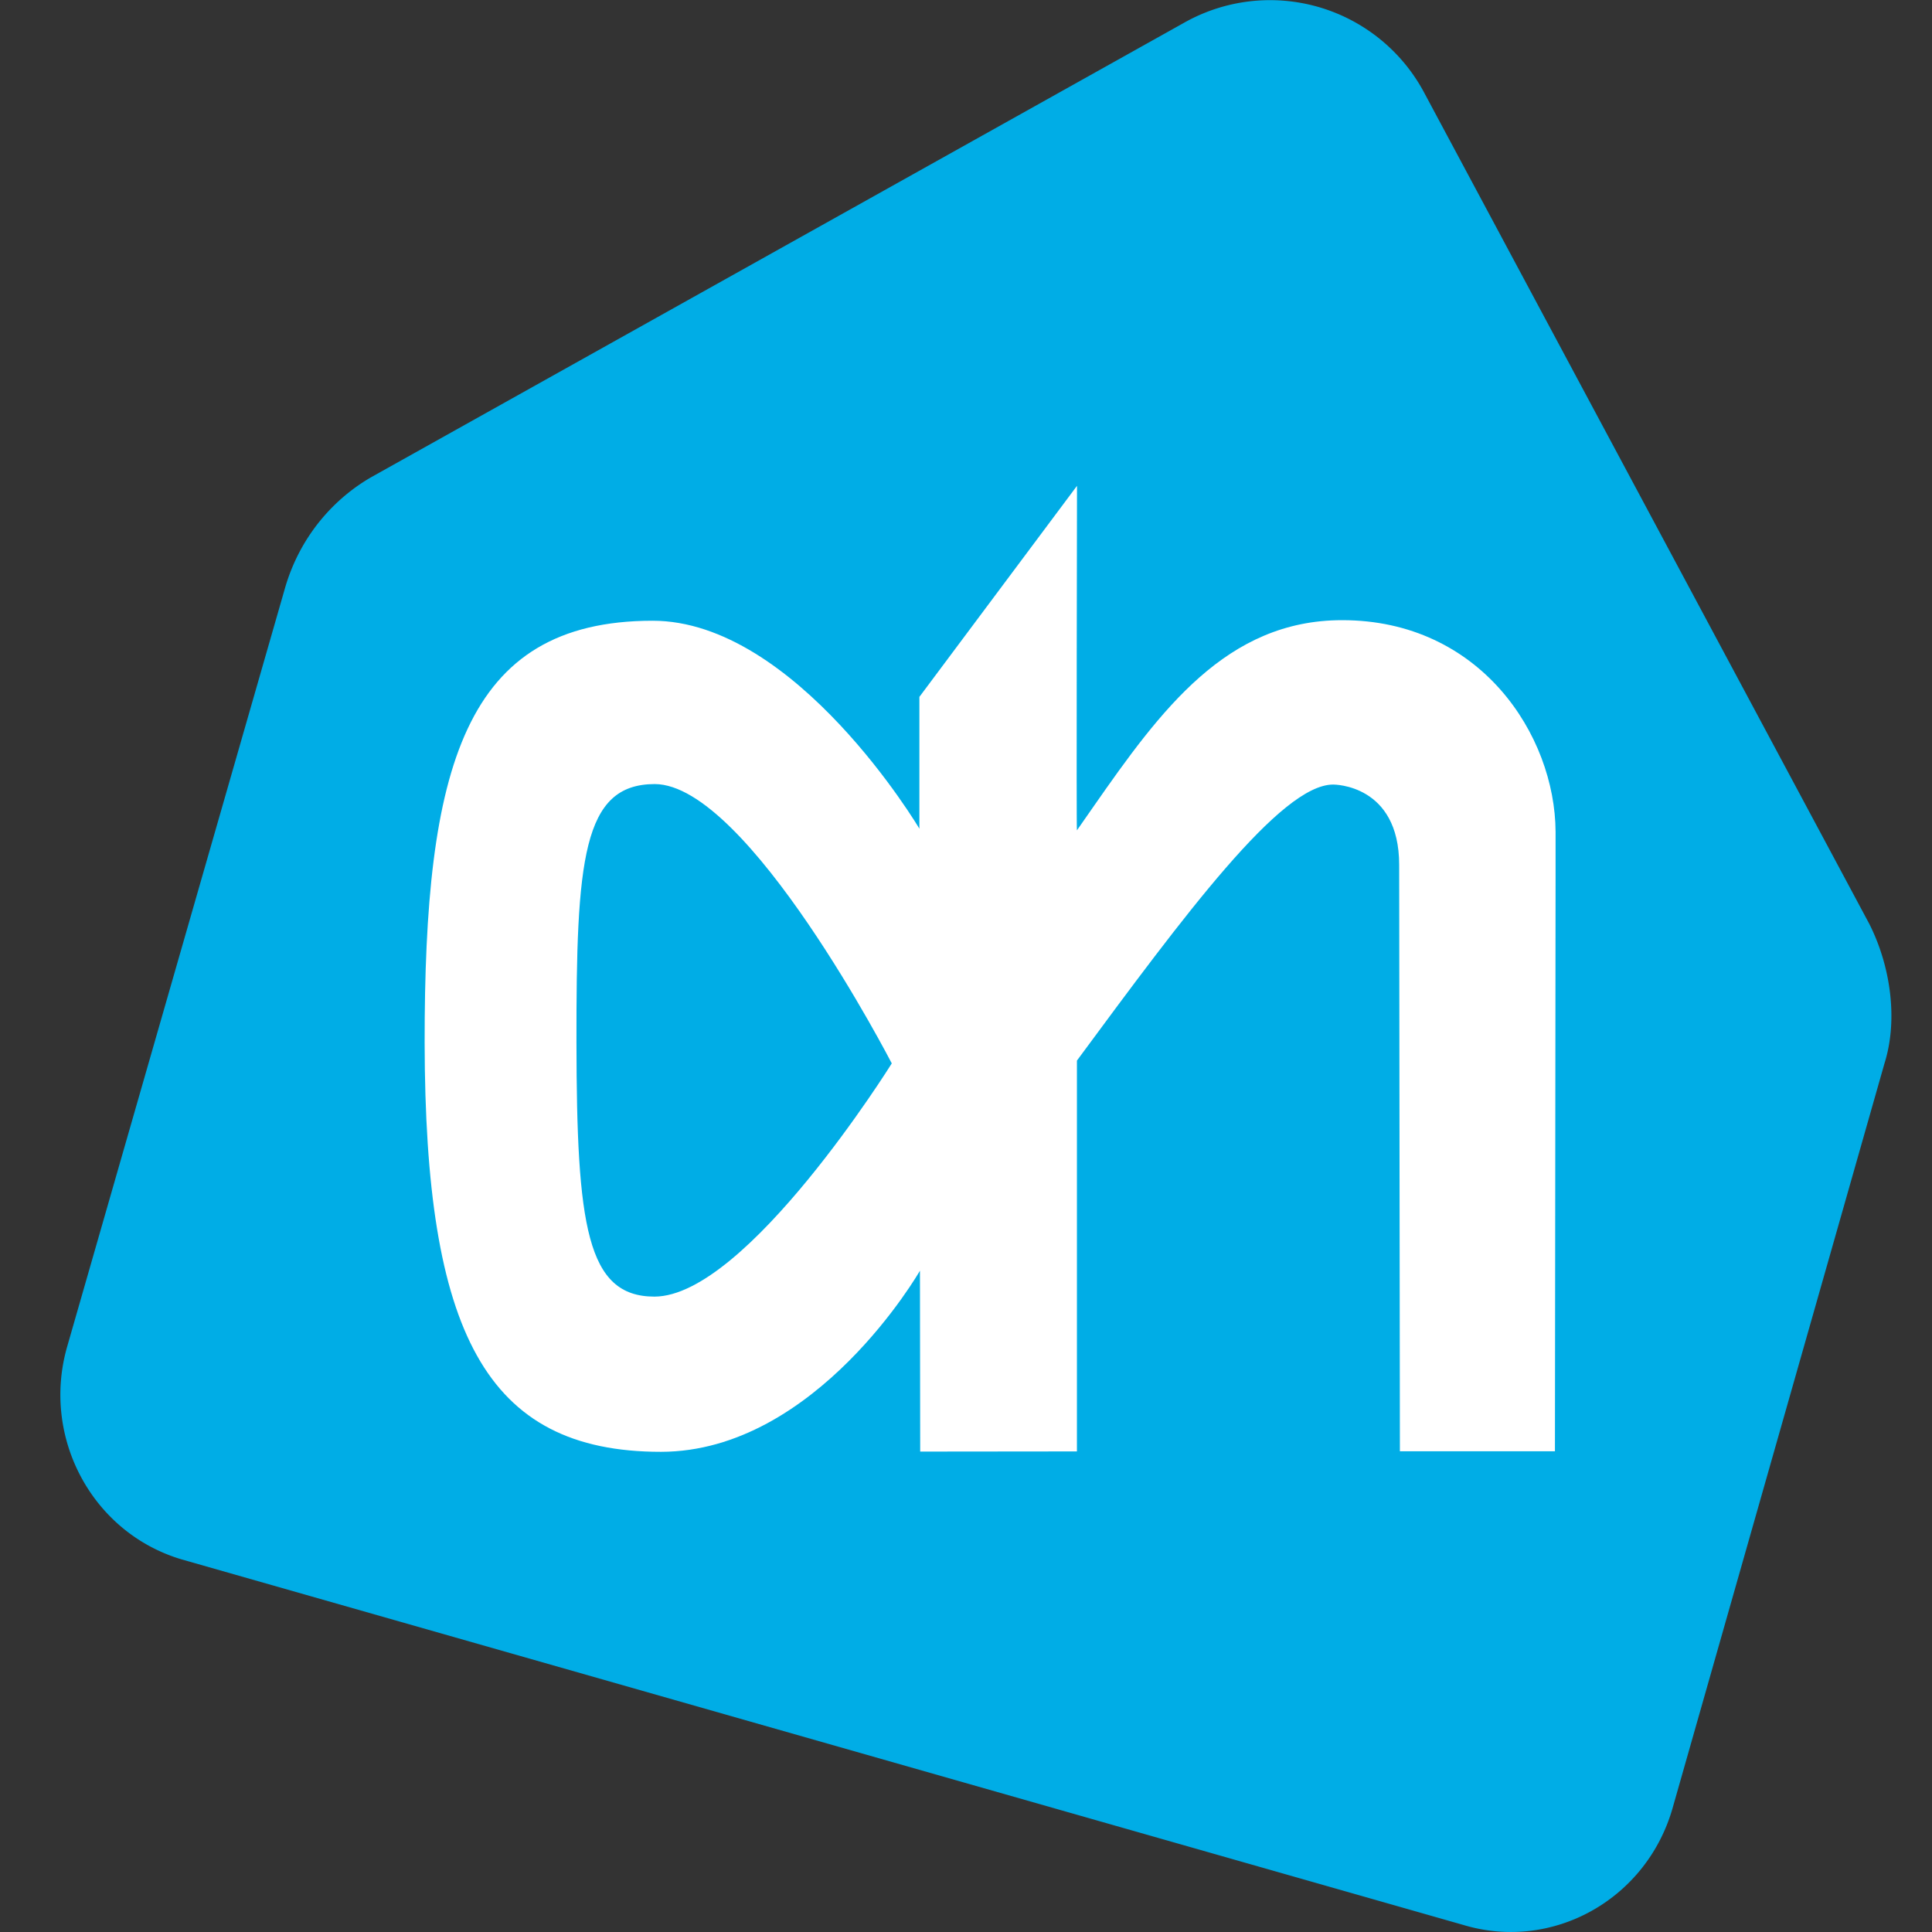
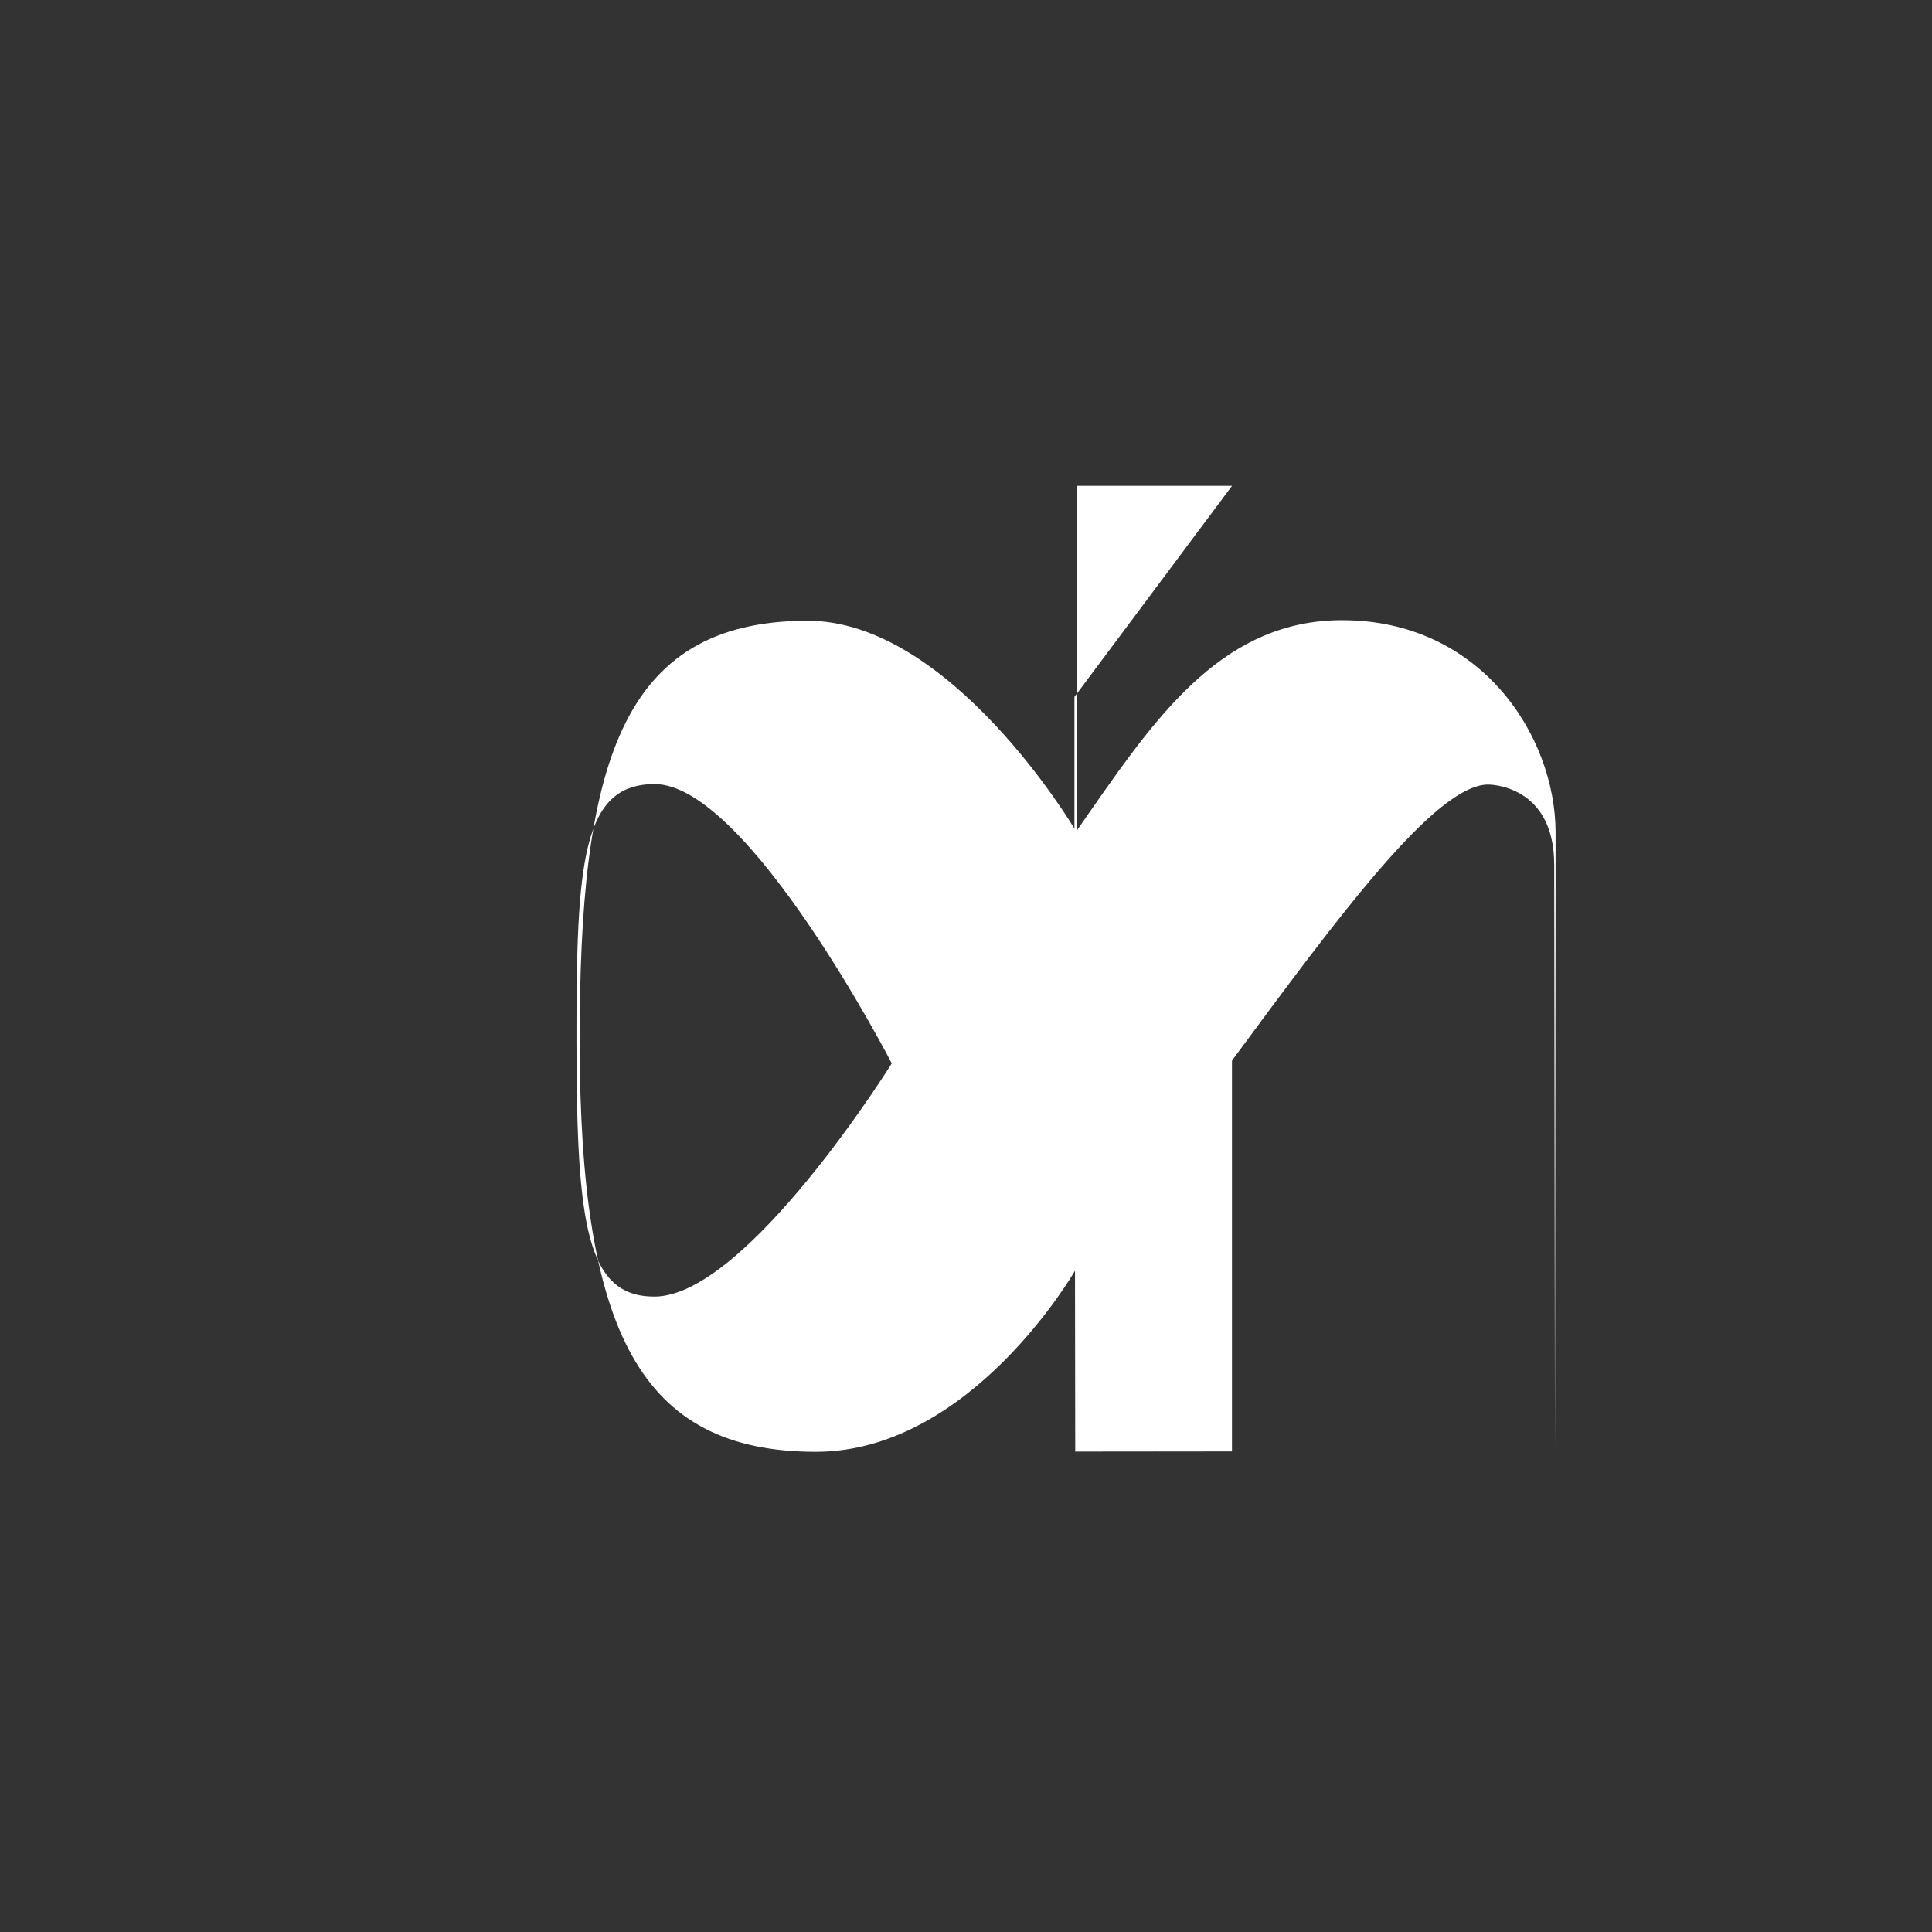
<svg xmlns="http://www.w3.org/2000/svg" width="24" height="24" fill="none">
  <rect width="100%" height="100%" fill="#333333" stroke="none" />
-   <path fill-rule="evenodd" clip-rule="evenodd" d="M23.218 11.471l-5.52-10.308a2.17 2.17 0 00-2.977-.887L4.618 5.924c-.454.26-.879.716-1.072 1.362l-2.711 9.44c-.325 1.13.31 2.314 1.42 2.645l15.925 4.542c1.108.332 2.27-.317 2.596-1.447l2.634-9.257c.171-.544.075-1.214-.192-1.738z" fill="#00ADE6" />
-   <path fill-rule="evenodd" clip-rule="evenodd" d="M13.379 6.035s-.009 4.29-.001 4.28l.202-.29c.841-1.207 1.657-2.321 3.092-2.321 1.716-.001 2.646 1.427 2.652 2.629v.532l-.008 7.163H17.39l-.009-7.284c0-1-.808-.998-.82-.998-.65 0-1.85 1.624-3.183 3.429v4.855l-1.947.002-.003-2.247s-1.288 2.248-3.217 2.25c-2.188 0-2.93-1.496-2.936-5.08-.003-3.415.484-5.242 2.83-5.244 1.783-.002 3.316 2.583 3.316 2.583V8.657l1.958-2.622zM8.132 9.74c-.896.002-.974.943-.971 3.212.003 2.27.126 3.155.969 3.155 1.144-.002 2.948-2.897 2.948-2.897s-1.79-3.47-2.946-3.47z" fill="#fff" />
+   <path fill-rule="evenodd" clip-rule="evenodd" d="M13.379 6.035s-.009 4.29-.001 4.28l.202-.29c.841-1.207 1.657-2.321 3.092-2.321 1.716-.001 2.646 1.427 2.652 2.629v.532l-.008 7.163l-.009-7.284c0-1-.808-.998-.82-.998-.65 0-1.85 1.624-3.183 3.429v4.855l-1.947.002-.003-2.247s-1.288 2.248-3.217 2.25c-2.188 0-2.93-1.496-2.936-5.08-.003-3.415.484-5.242 2.83-5.244 1.783-.002 3.316 2.583 3.316 2.583V8.657l1.958-2.622zM8.132 9.74c-.896.002-.974.943-.971 3.212.003 2.27.126 3.155.969 3.155 1.144-.002 2.948-2.897 2.948-2.897s-1.79-3.47-2.946-3.47z" fill="#fff" />
</svg>